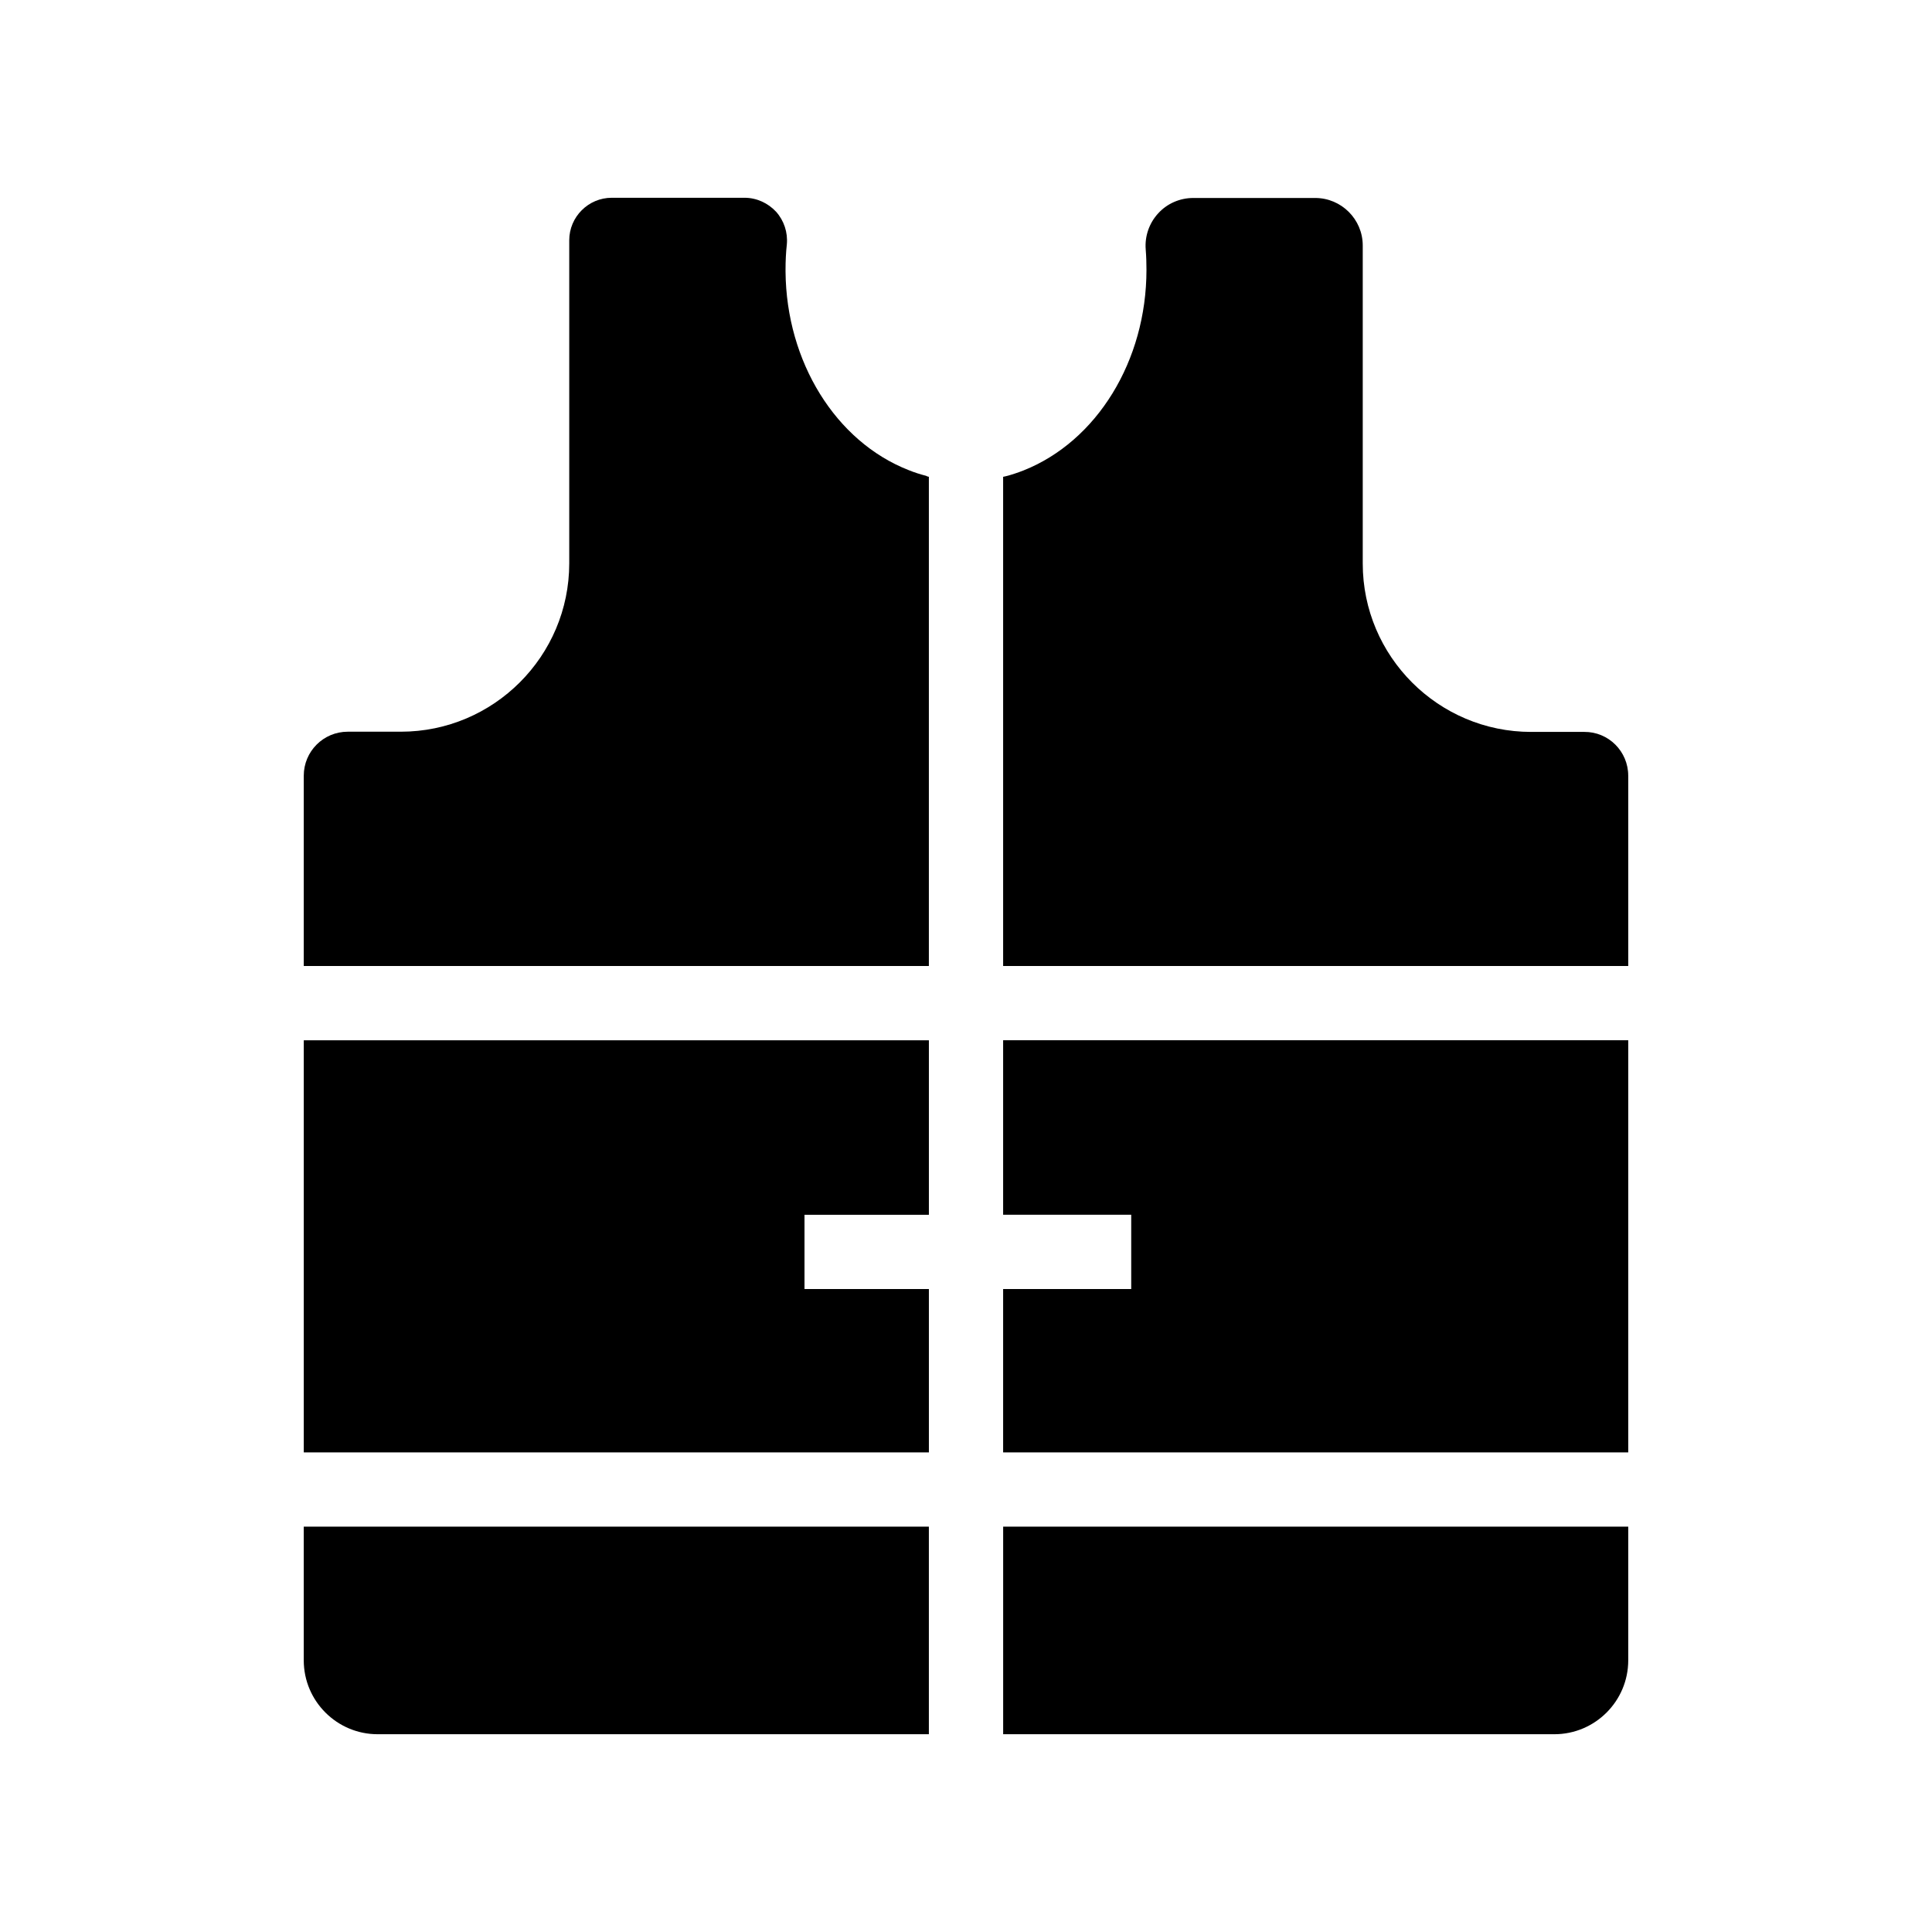
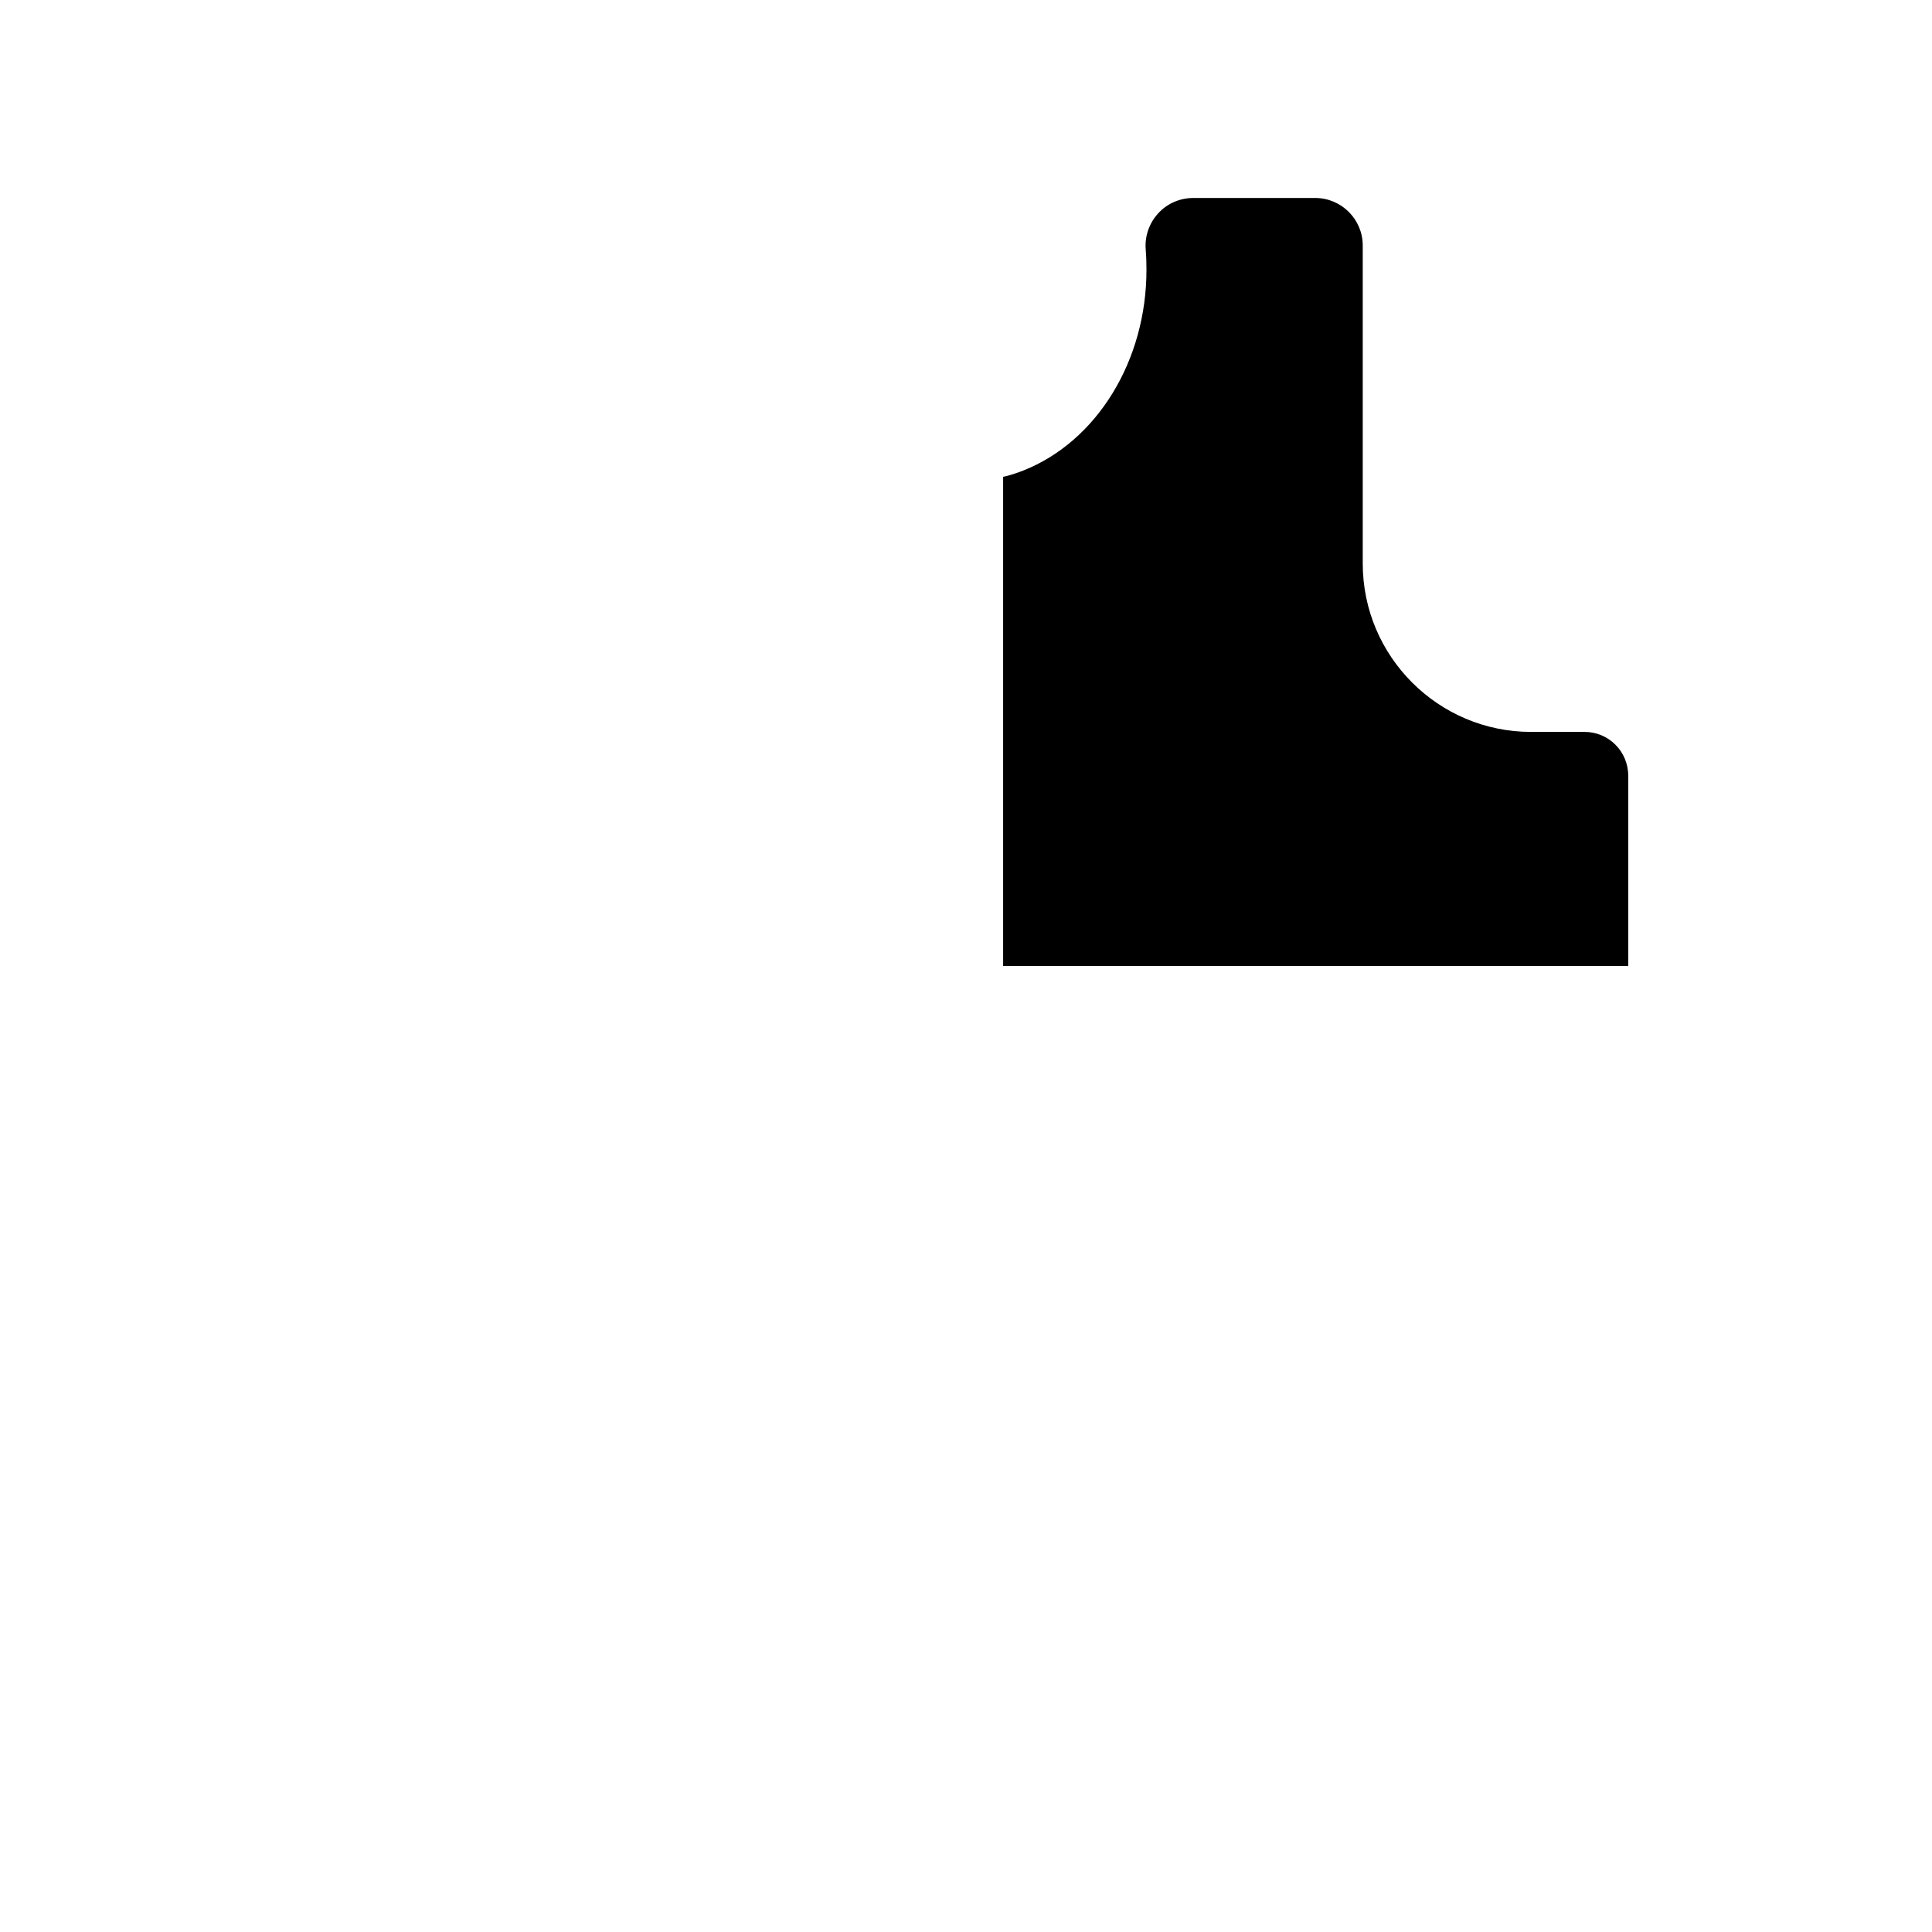
<svg xmlns="http://www.w3.org/2000/svg" fill="#000000" width="800px" height="800px" version="1.1" viewBox="144 144 512 512">
  <g>
-     <path d="m575.5 419.68v109.22h-165.66v-43.297h33.945v-19.68h-33.945v-46.246z" />
-     <path d="m575.5 548.58v35.426c0 10.773-8.758 19.582-19.582 19.582h-146.07v-55.008z" />
-     <path d="m390.16 548.58v55.004l-146.08 0.004c-10.773 0-19.582-8.758-19.582-19.582v-35.426z" />
-     <path d="m357.2 465.93v19.68h32.965v43.297h-165.66v-109.22h165.66v46.246z" />
-     <path d="m390.16 270.36v129.64h-165.66v-50.43c0-6.445 5.215-11.66 11.66-11.66h14.07c24.602 0 44.625-20.023 44.625-44.625v-85.609c0-6.199 5.066-11.266 11.266-11.266h35.18c3.199 0 6.199 1.379 8.363 3.691 2.117 2.363 3.148 5.512 2.856 8.66-0.246 2.215-0.344 4.43-0.344 6.641v0.492 0.098c0.195 23.863 13.285 45.02 32.621 52.594 1.574 0.641 3.148 1.133 4.676 1.523 0.195 0.148 0.441 0.199 0.688 0.246z" />
    <path d="m575.5 349.57v50.43h-165.66v-129.64c0.246-0.051 0.441-0.098 0.688-0.148 1.574-0.395 3.148-0.934 4.676-1.523 19.484-7.723 32.621-29.078 32.621-53.184 0-1.77-0.051-3.59-0.195-5.312v-0.051c-0.297-3.543 0.934-7.035 3.297-9.594 2.363-2.609 5.758-4.082 9.297-4.082h32.324c6.938 0 12.594 5.656 12.594 12.594v84.281c0 24.602 20.023 44.625 44.625 44.625l14.07-0.004c6.445-0.051 11.66 5.168 11.66 11.613z" />
  </g>
</svg>